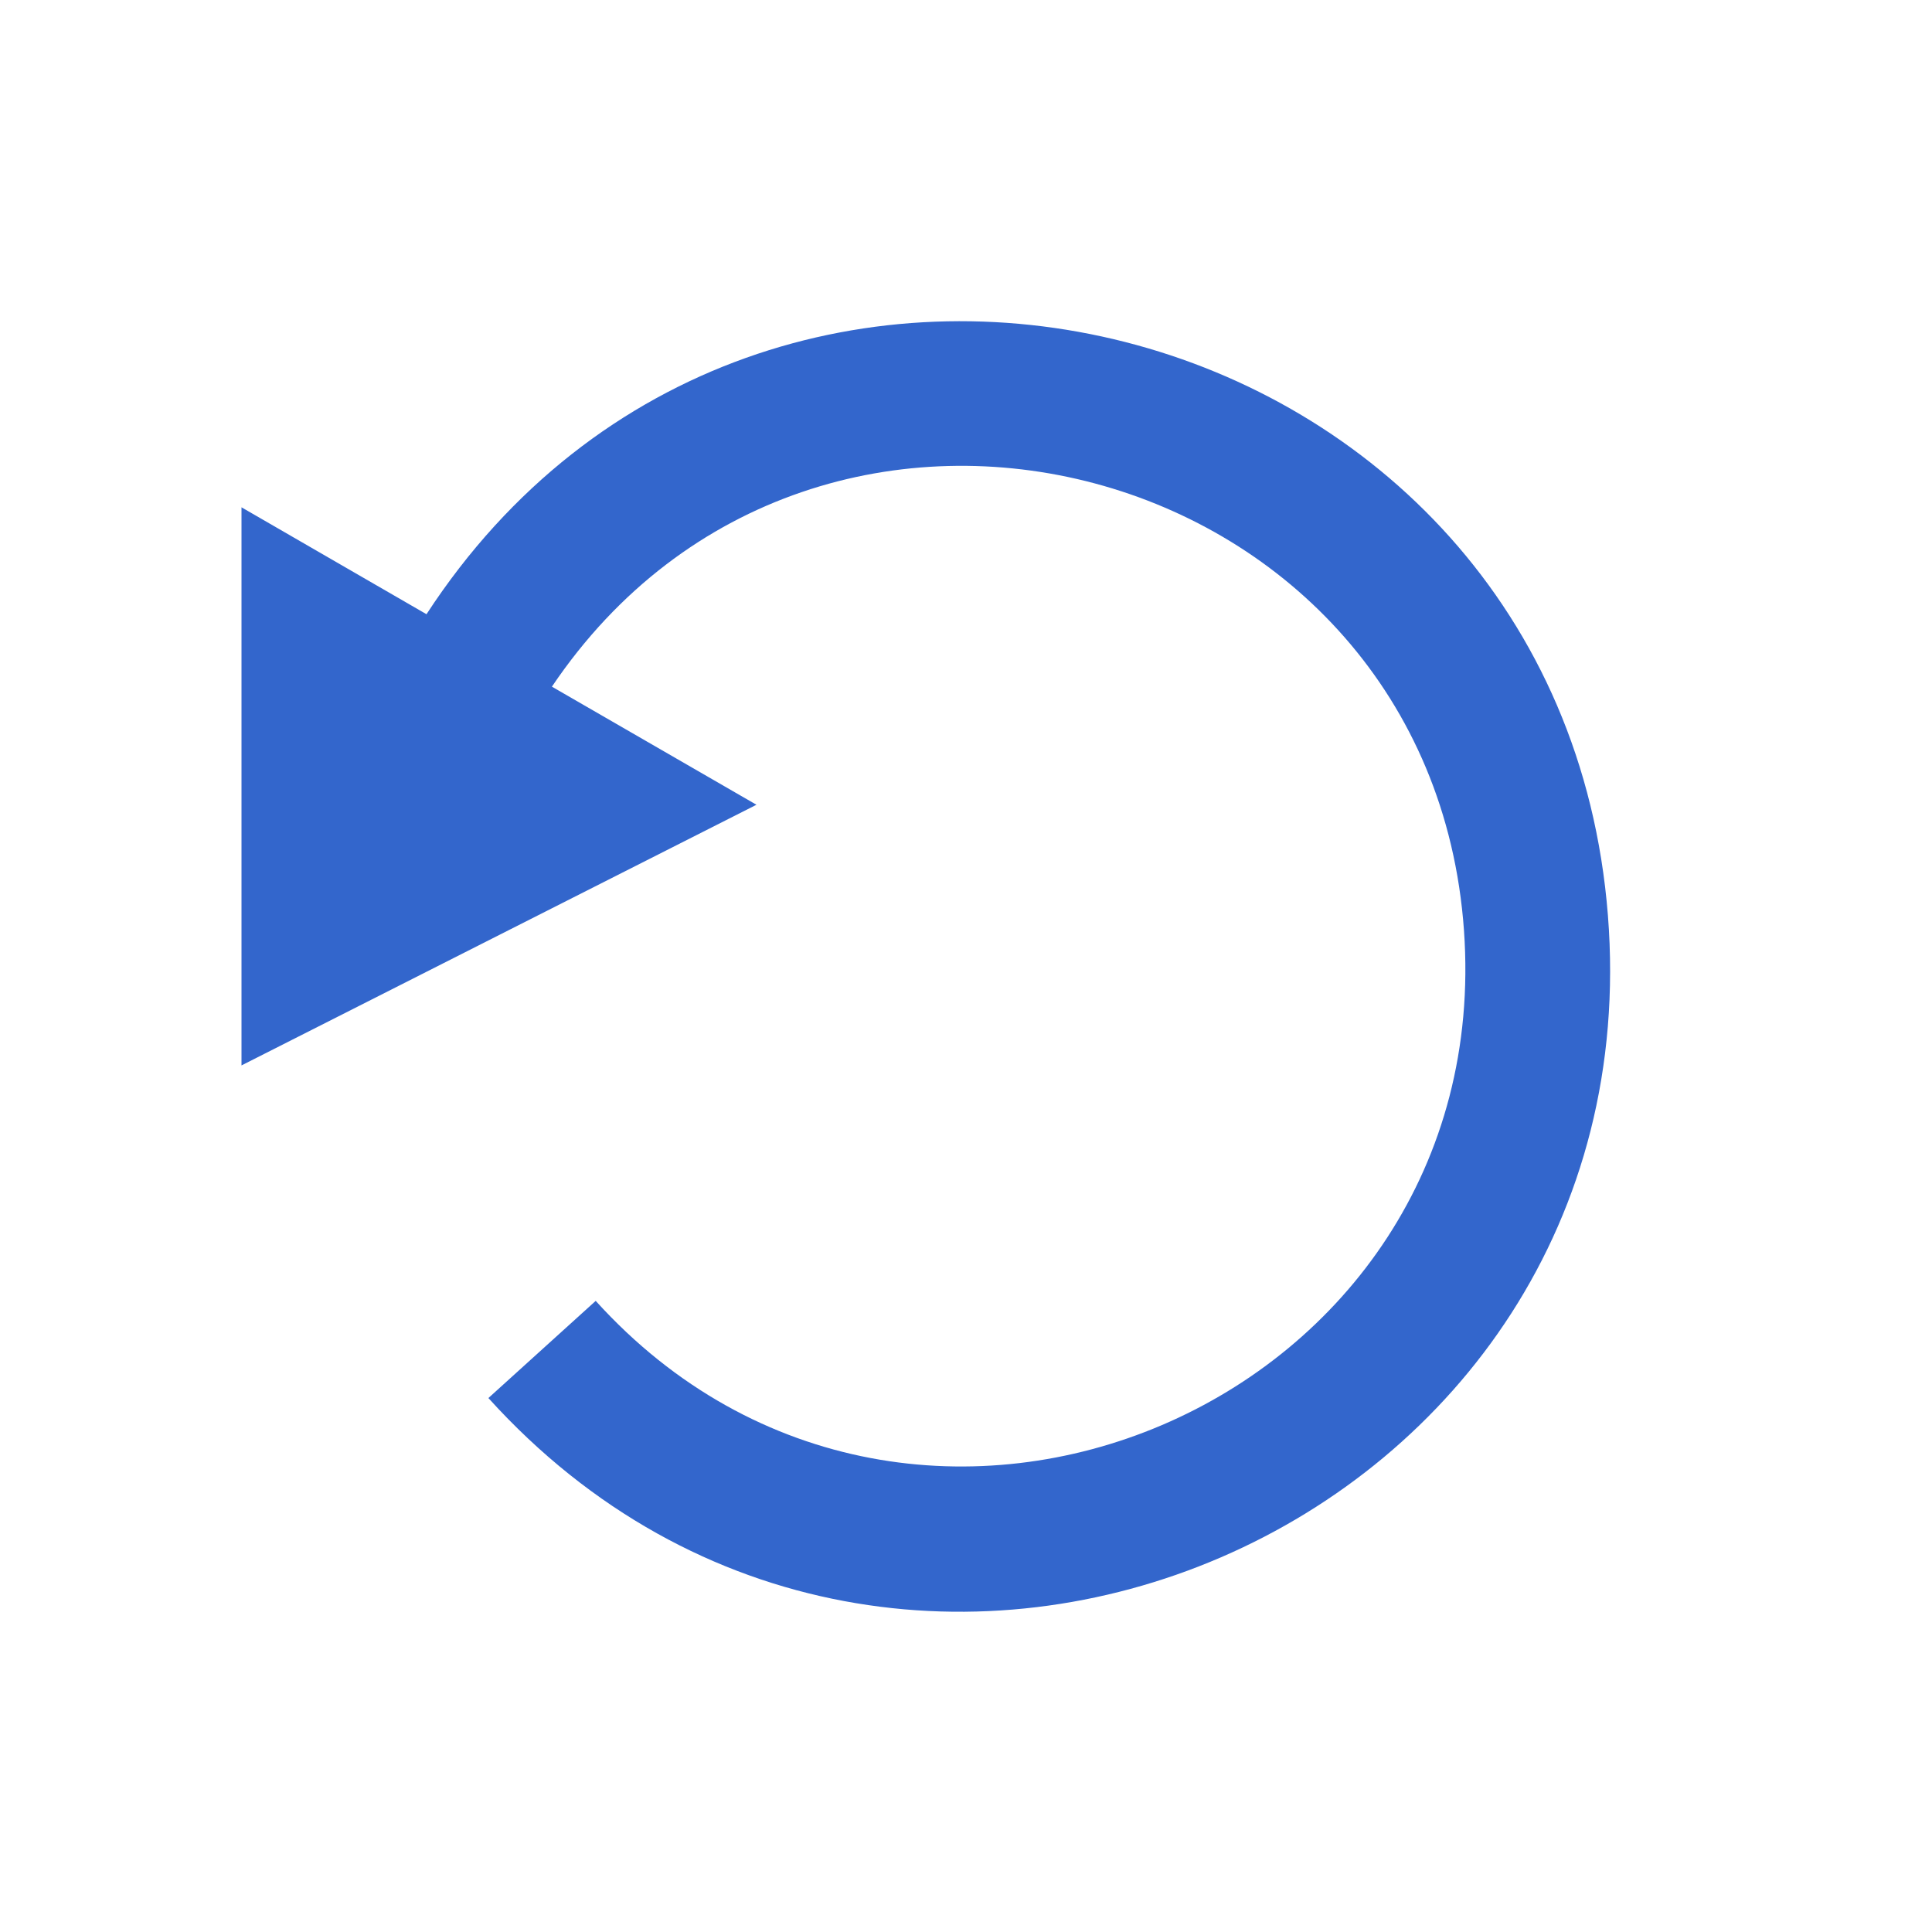
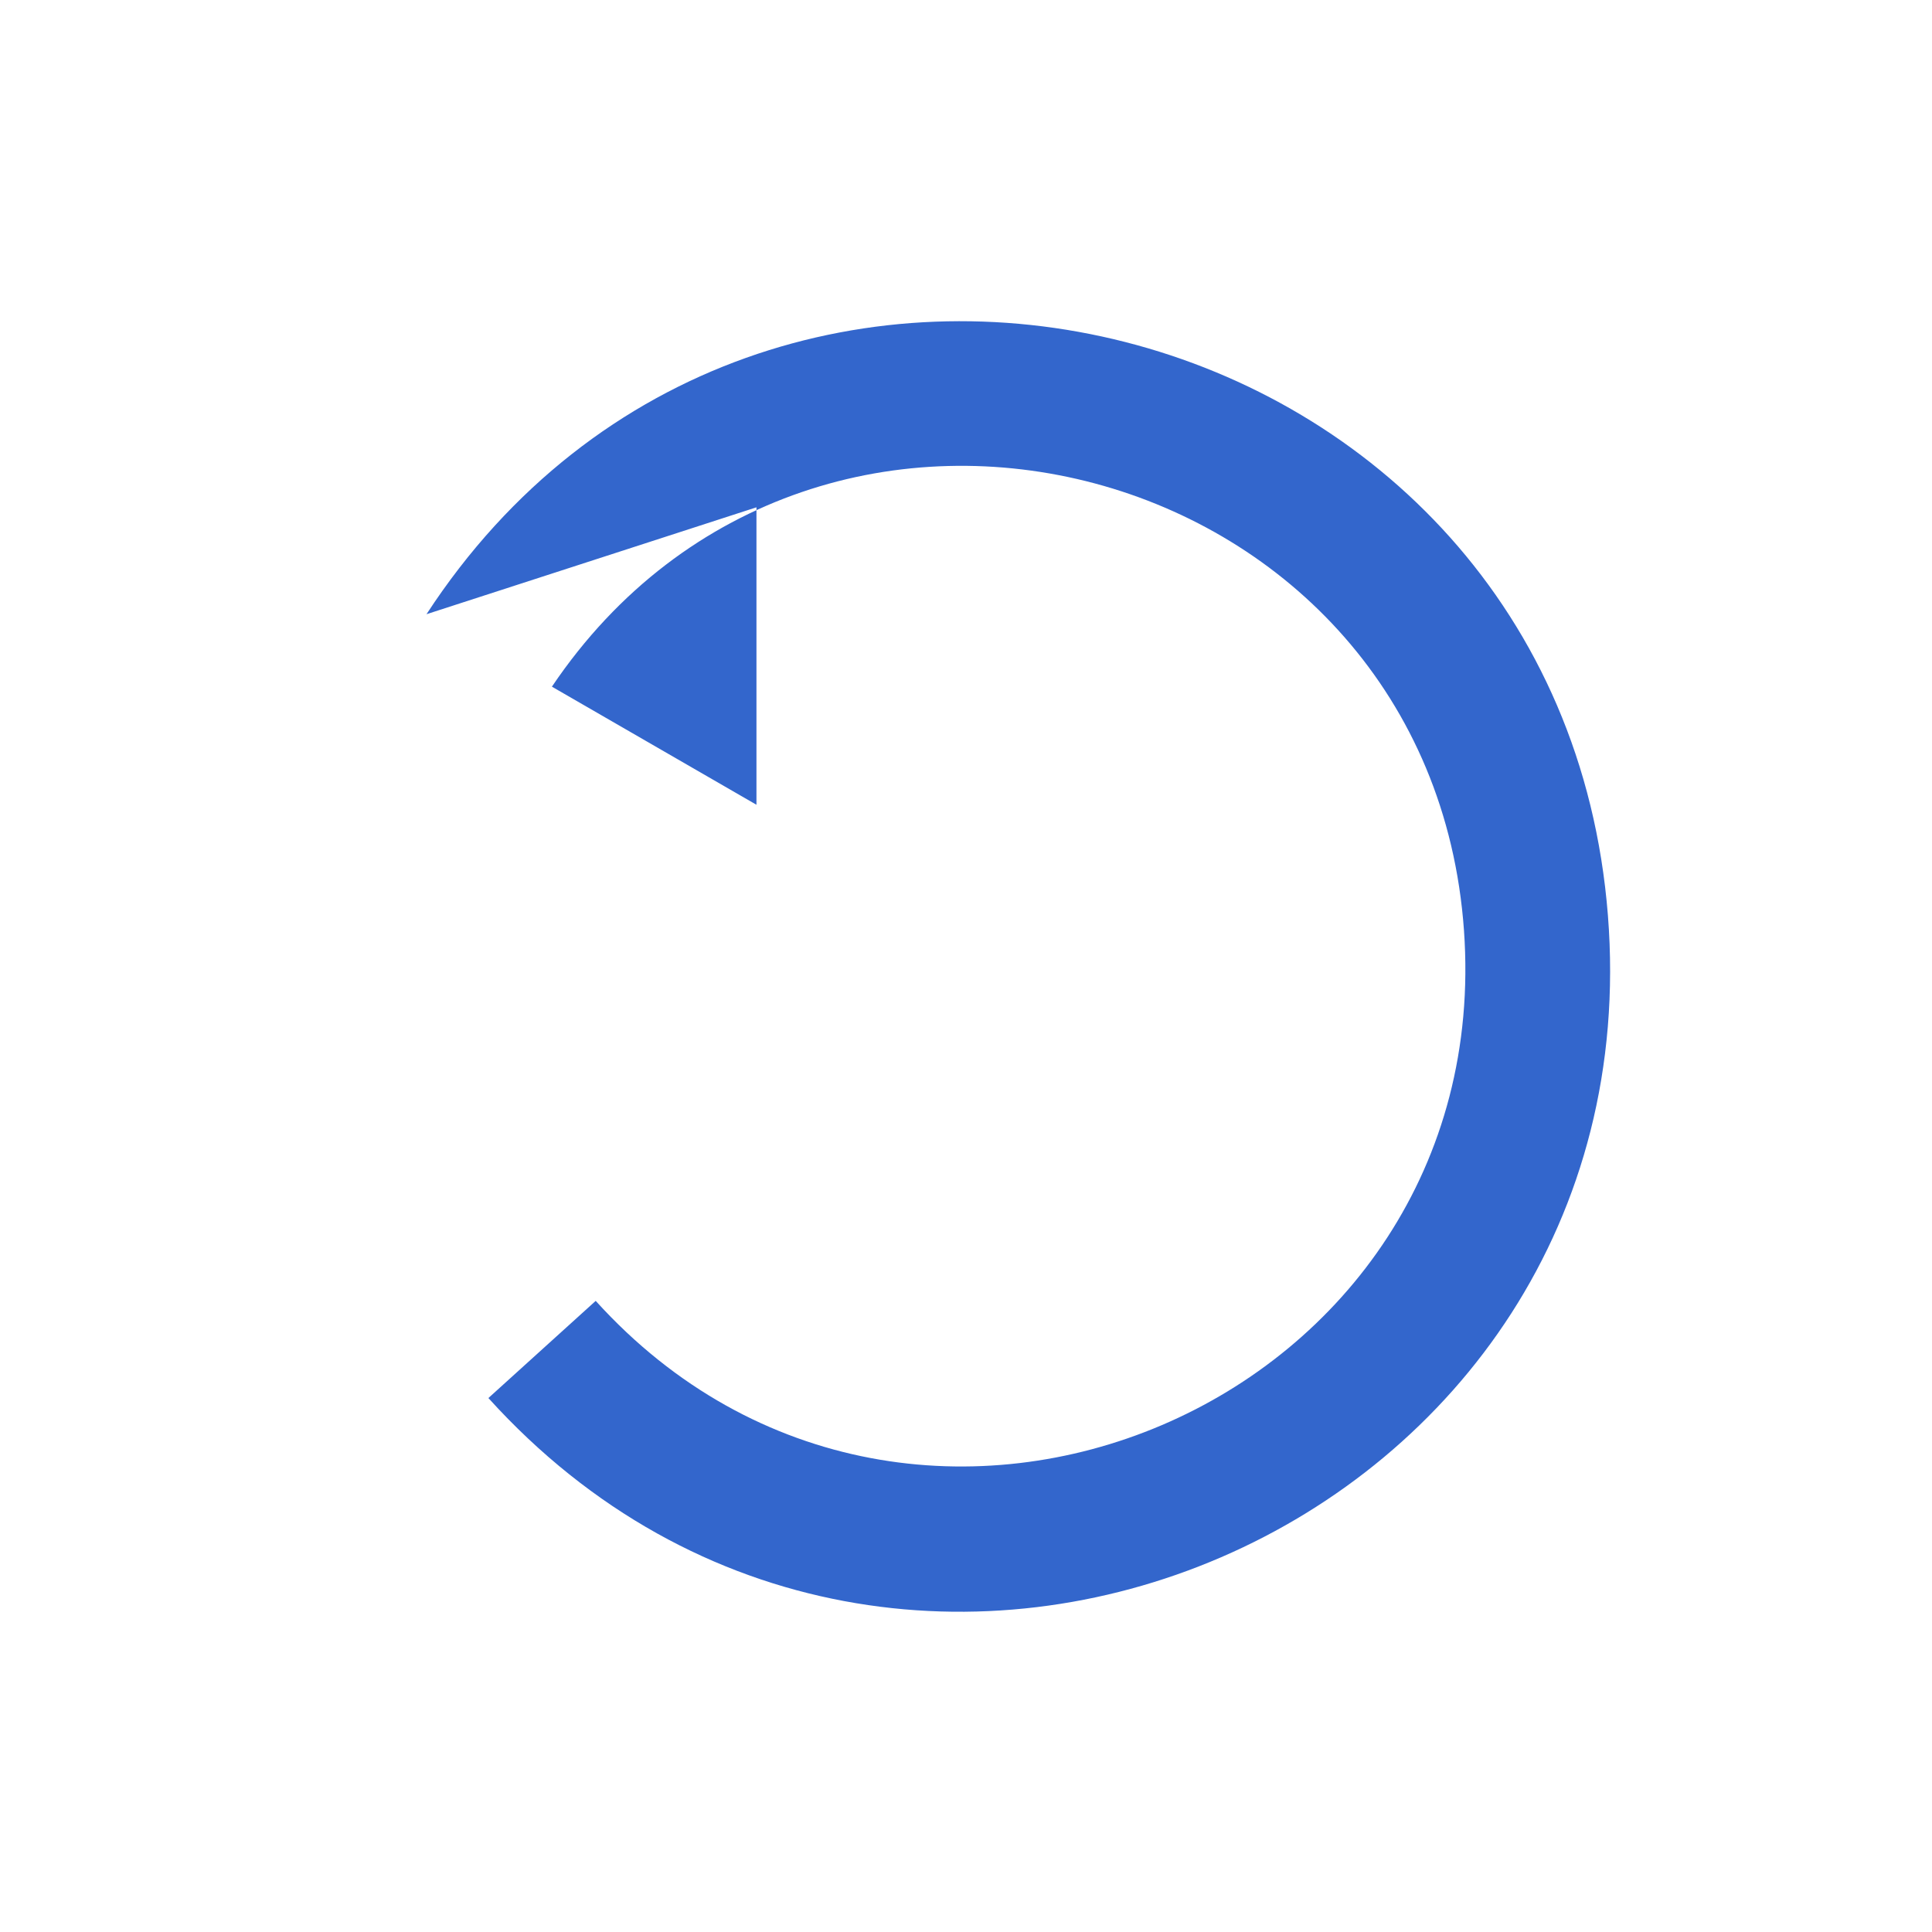
<svg xmlns="http://www.w3.org/2000/svg" width="24" height="24" viewBox="0 0 24 24">
  <g fill="#36c">
-     <path id="reload" d="M9.397 9.997L3 13.235V6.302L5.298 7.63c4.17-6.396 14.075-3.87 14.676 3.74.6 7.61-8.784 11.66-13.907 5.997L7.4 16.16c3.957 4.372 11.205 1.277 10.786-4.603-.42-5.88-8.034-7.916-11.33-3.027z" />
+     <path id="reload" d="M9.397 9.997V6.302L5.298 7.63c4.17-6.396 14.075-3.87 14.676 3.74.6 7.61-8.784 11.66-13.907 5.997L7.4 16.16c3.957 4.372 11.205 1.277 10.786-4.603-.42-5.88-8.034-7.916-11.33-3.027z" />
  </g>
</svg>